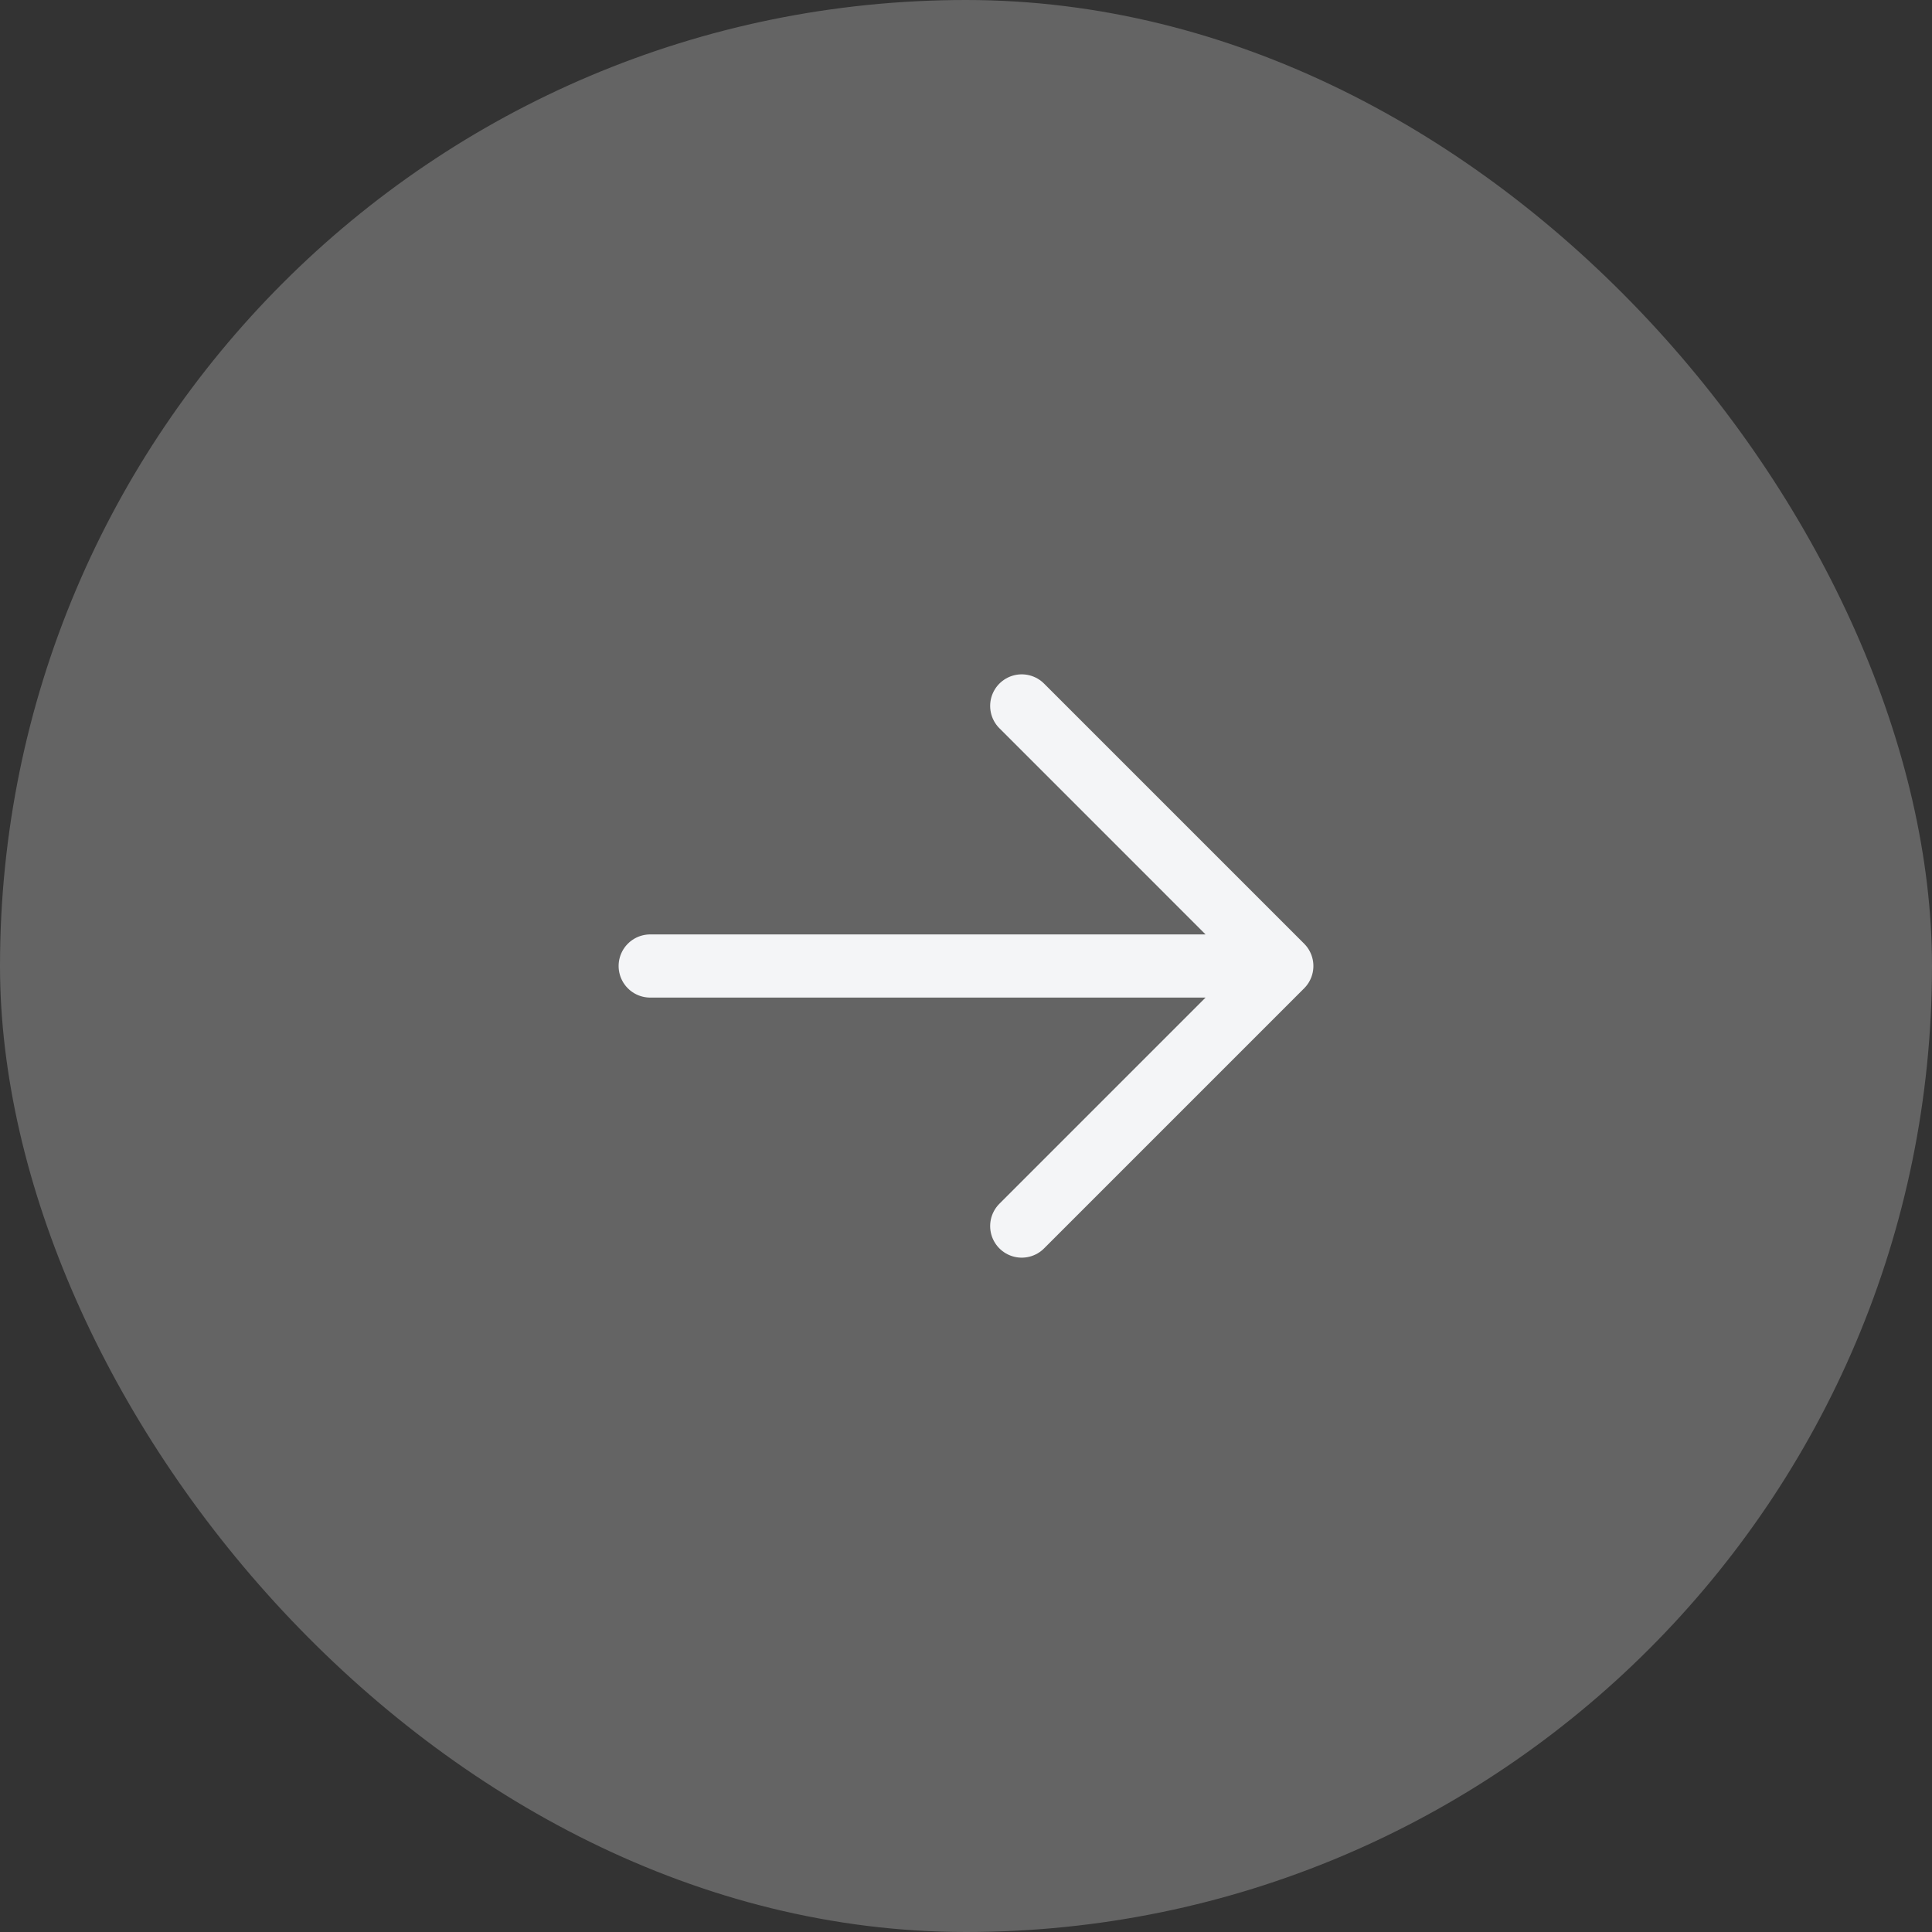
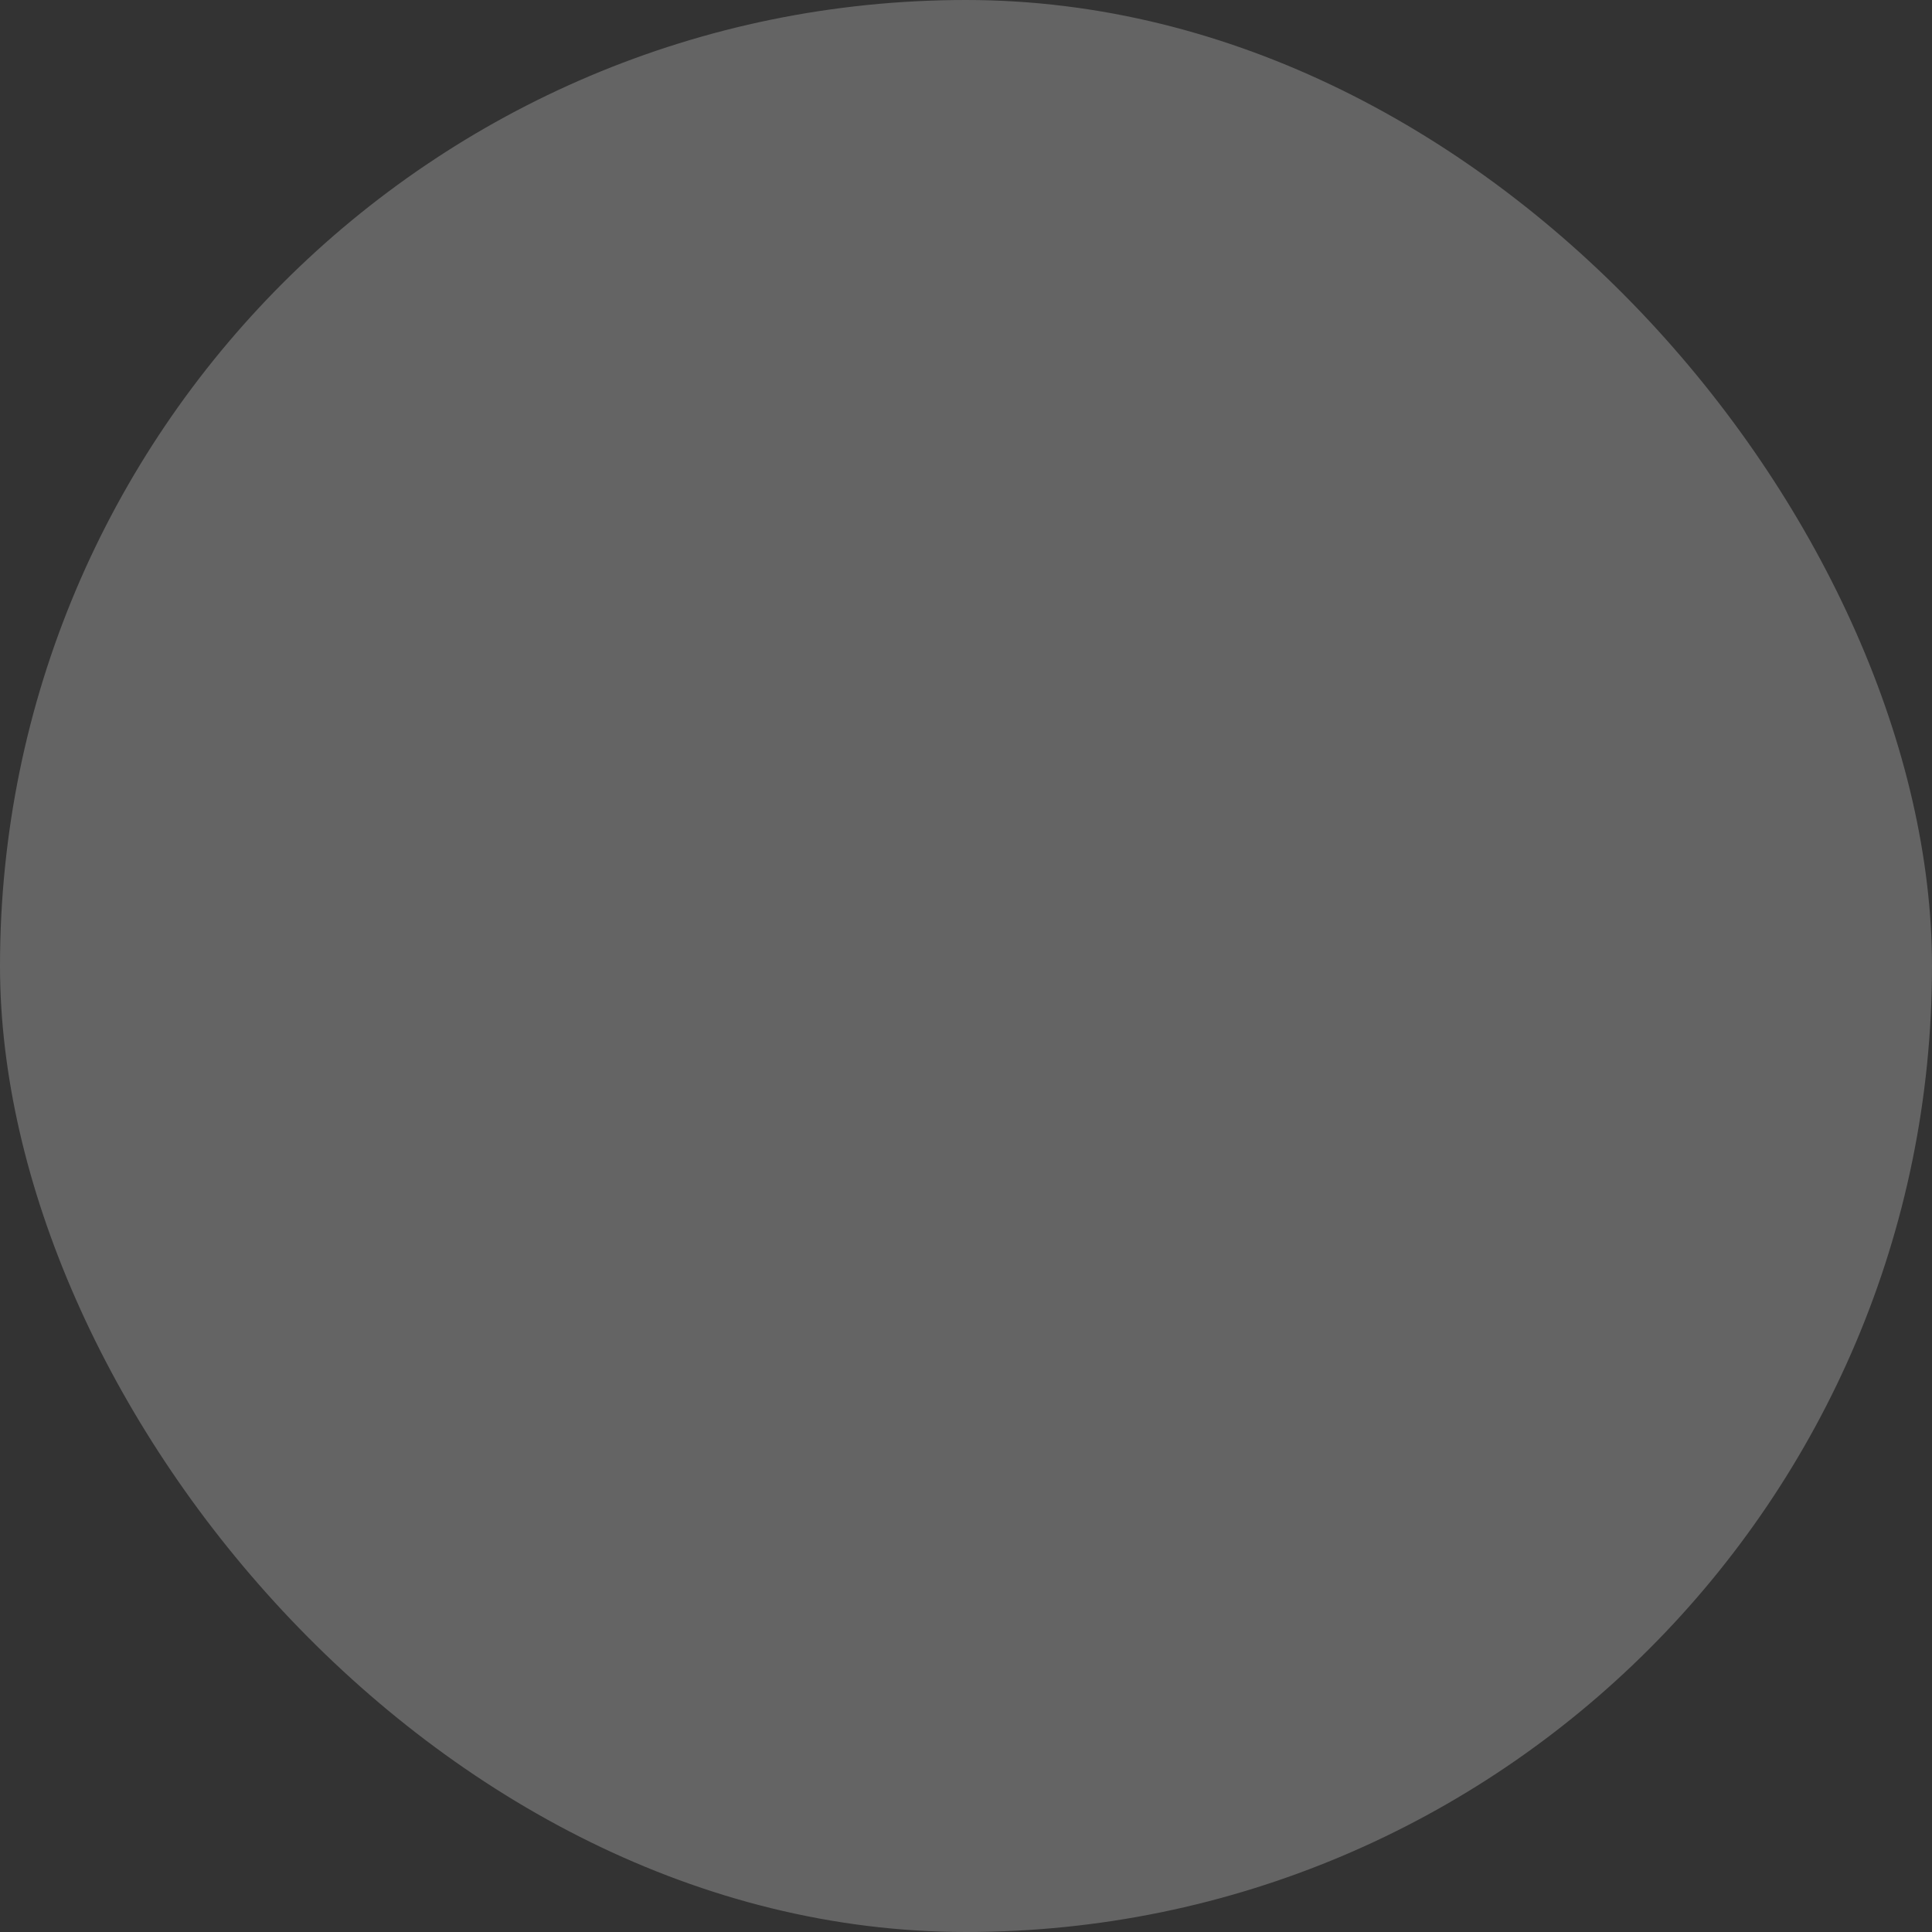
<svg xmlns="http://www.w3.org/2000/svg" width="52" height="52" viewBox="0 0 52 52" fill="none">
  <rect x="0" y="0" width="52" height="52" fill="#333333" stroke="none" />
  <rect width="52" height="52" rx="26" fill="white" fill-opacity="0.24" />
-   <path d="M17.5 26H34.5M34.5 26L27.5 19M34.5 26L27.5 33" stroke="#F4F5F7" stroke-width="1.7" stroke-linecap="round" stroke-linejoin="round" />
</svg>